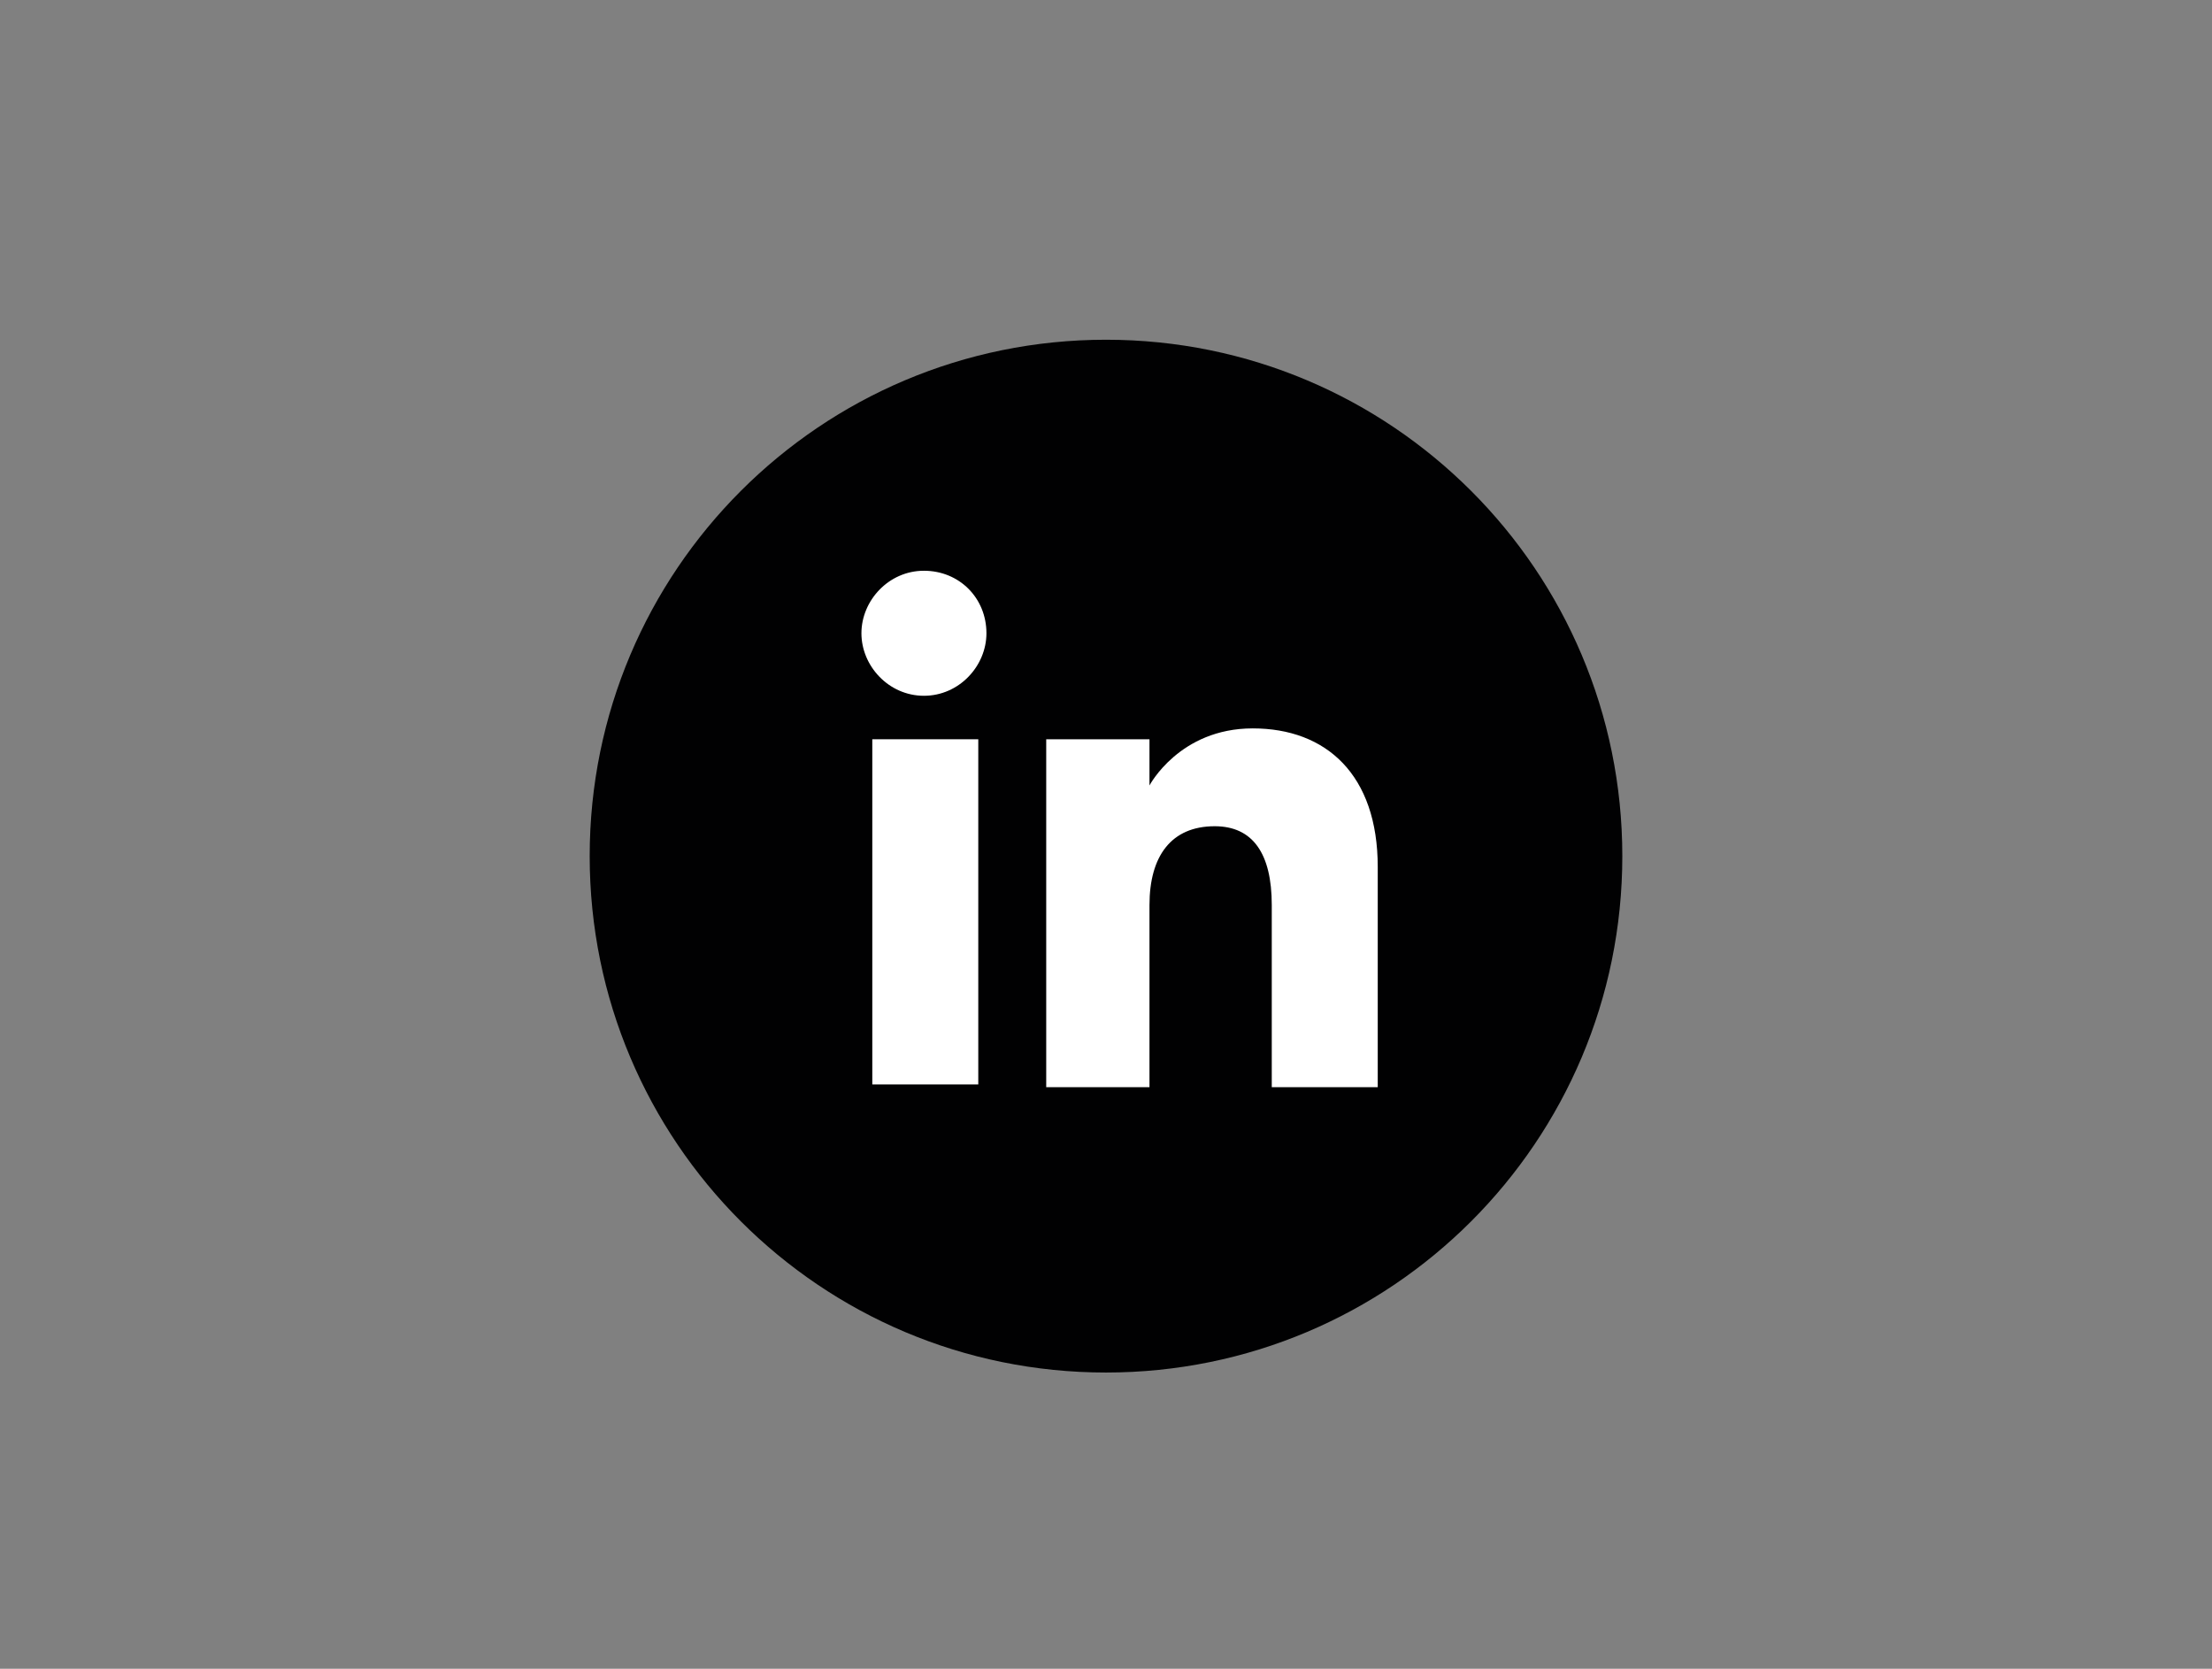
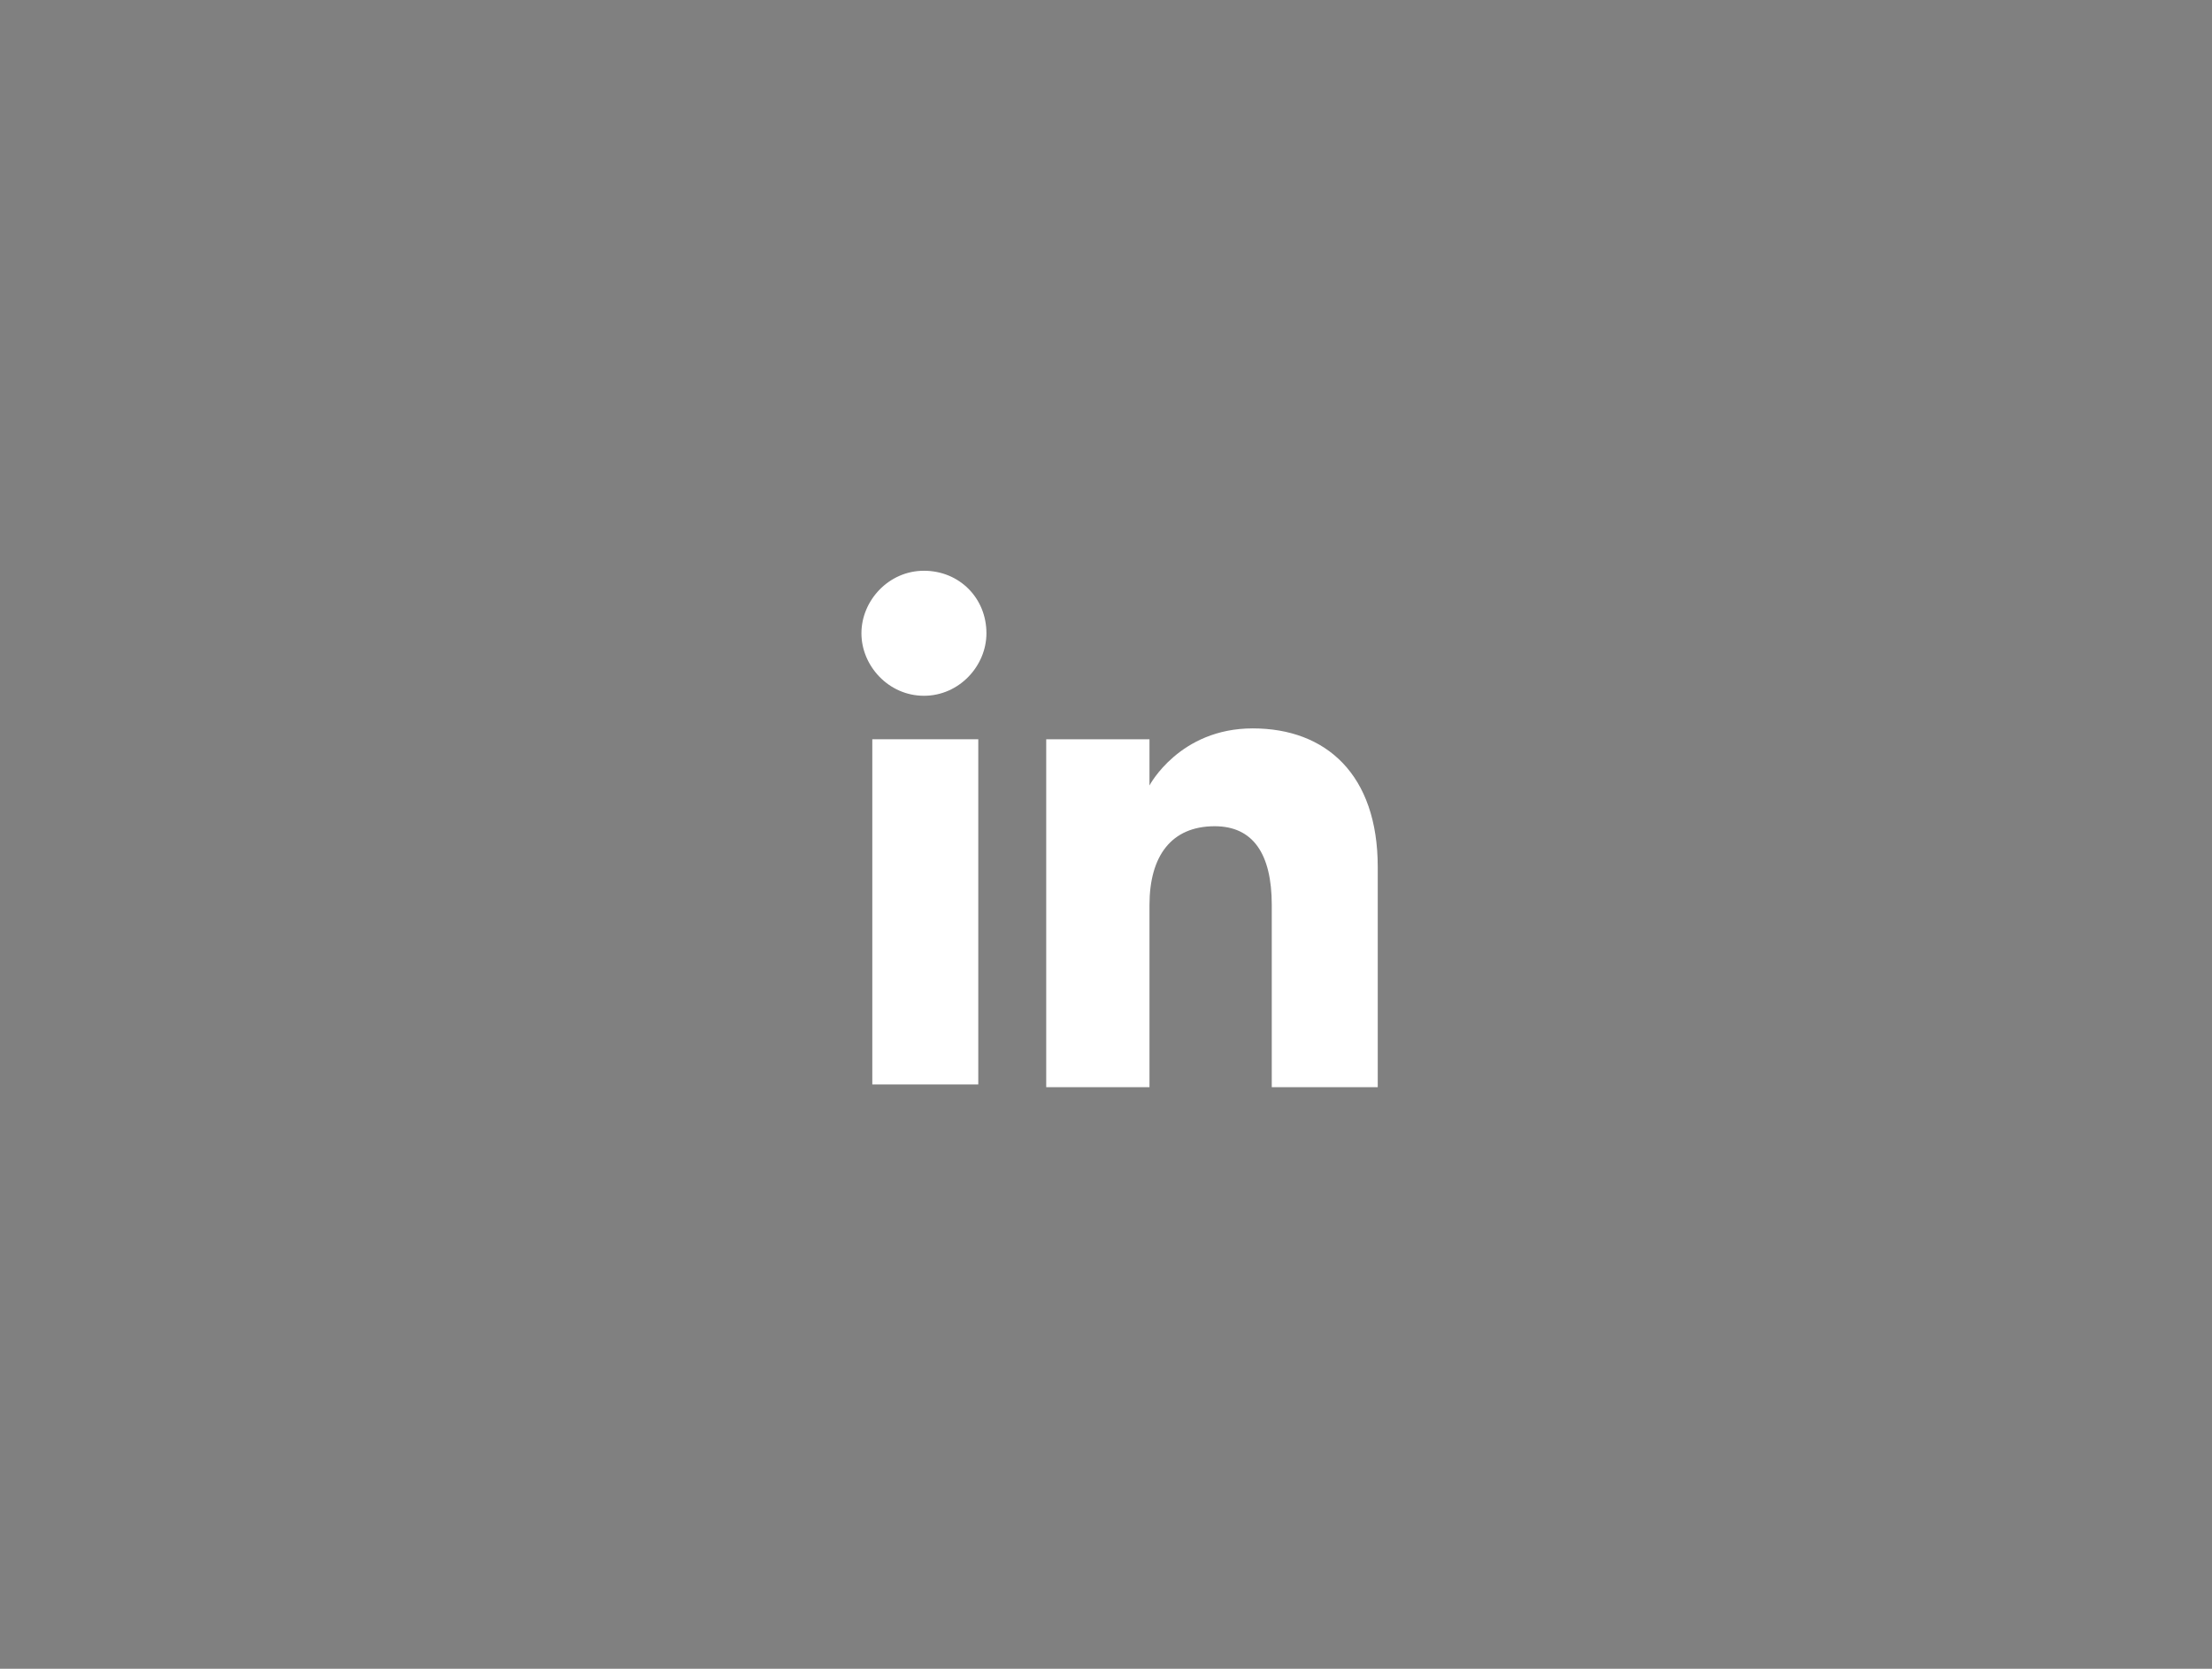
<svg xmlns="http://www.w3.org/2000/svg" version="1.1" id="Calque_1" x="0px" y="0px" viewBox="0 0 81.4 61.4" style="enable-background:new 0 0 81.4 61.4;" xml:space="preserve">
  <rect x="0" y="0" width="81.4" height="61.4" fill="#808080" stroke="none" />
  <style type="text/css">
	.st0{fill:#010102;}
	.st1{fill:#FFFFFF;}
</style>
  <g id="XMLID_1707_">
-     <path id="XMLID_1713_" class="st0" d="M40.7,50.5L40.7,50.5c-10.5,0-19-8.5-19-19v0c0-10.5,8.5-19,19-19l0,0c10.5,0,19,8.5,19,19v0   C59.7,42,51.2,50.5,40.7,50.5z" />
    <g id="XMLID_1708_">
      <g id="XMLID_1710_">
        <rect id="XMLID_1712_" x="32.1" y="27.2" class="st1" width="3.9" height="12.7" />
        <path id="XMLID_1711_" class="st1" d="M34,25.6c1.3,0,2.3-1.1,2.3-2.3c0-1.3-1-2.3-2.3-2.3c-1.3,0-2.3,1.1-2.3,2.3     C31.7,24.5,32.7,25.6,34,25.6z" />
      </g>
      <path id="XMLID_1709_" class="st1" d="M42.3,33.3c0-1.8,0.8-2.9,2.4-2.9c1.4,0,2.1,1,2.1,2.9c0,1.8,0,6.7,0,6.7h3.9    c0,0,0-4.6,0-8.1c0-3.4-1.9-5.1-4.6-5.1c-2.7,0-3.8,2.1-3.8,2.1v-1.7h-3.8V40h3.8C42.3,40,42.3,35.3,42.3,33.3z" />
    </g>
  </g>
</svg>